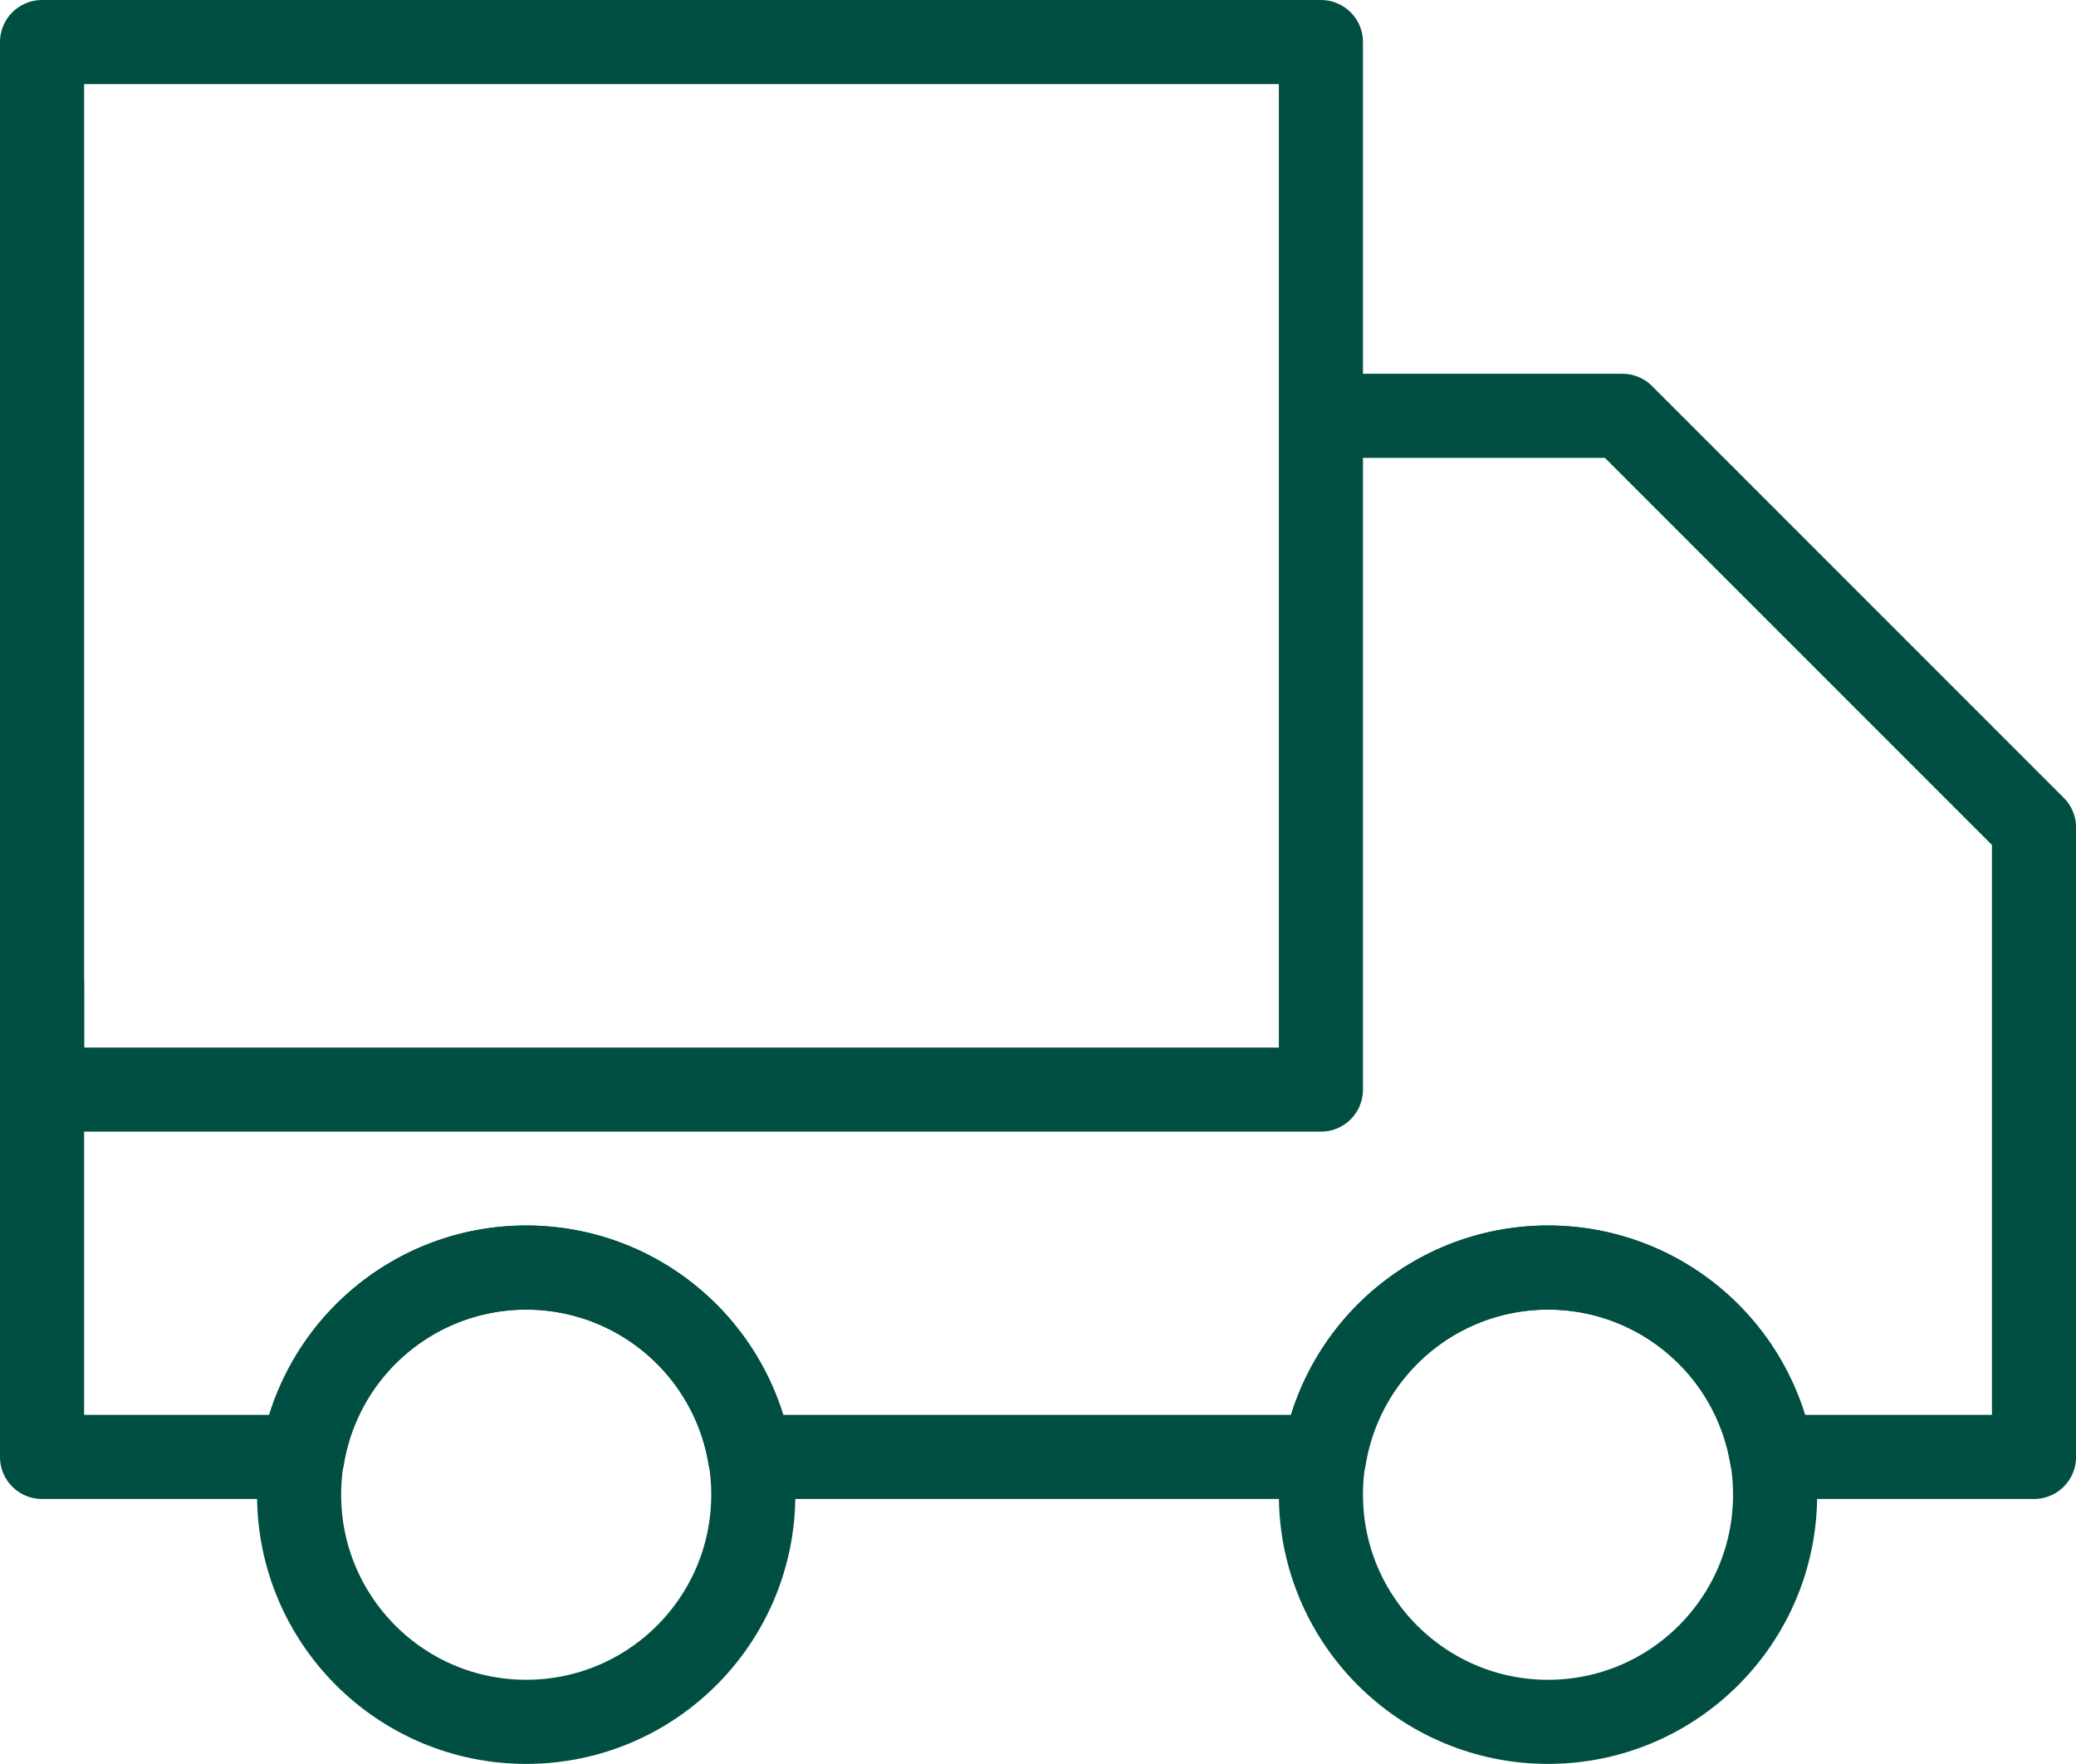
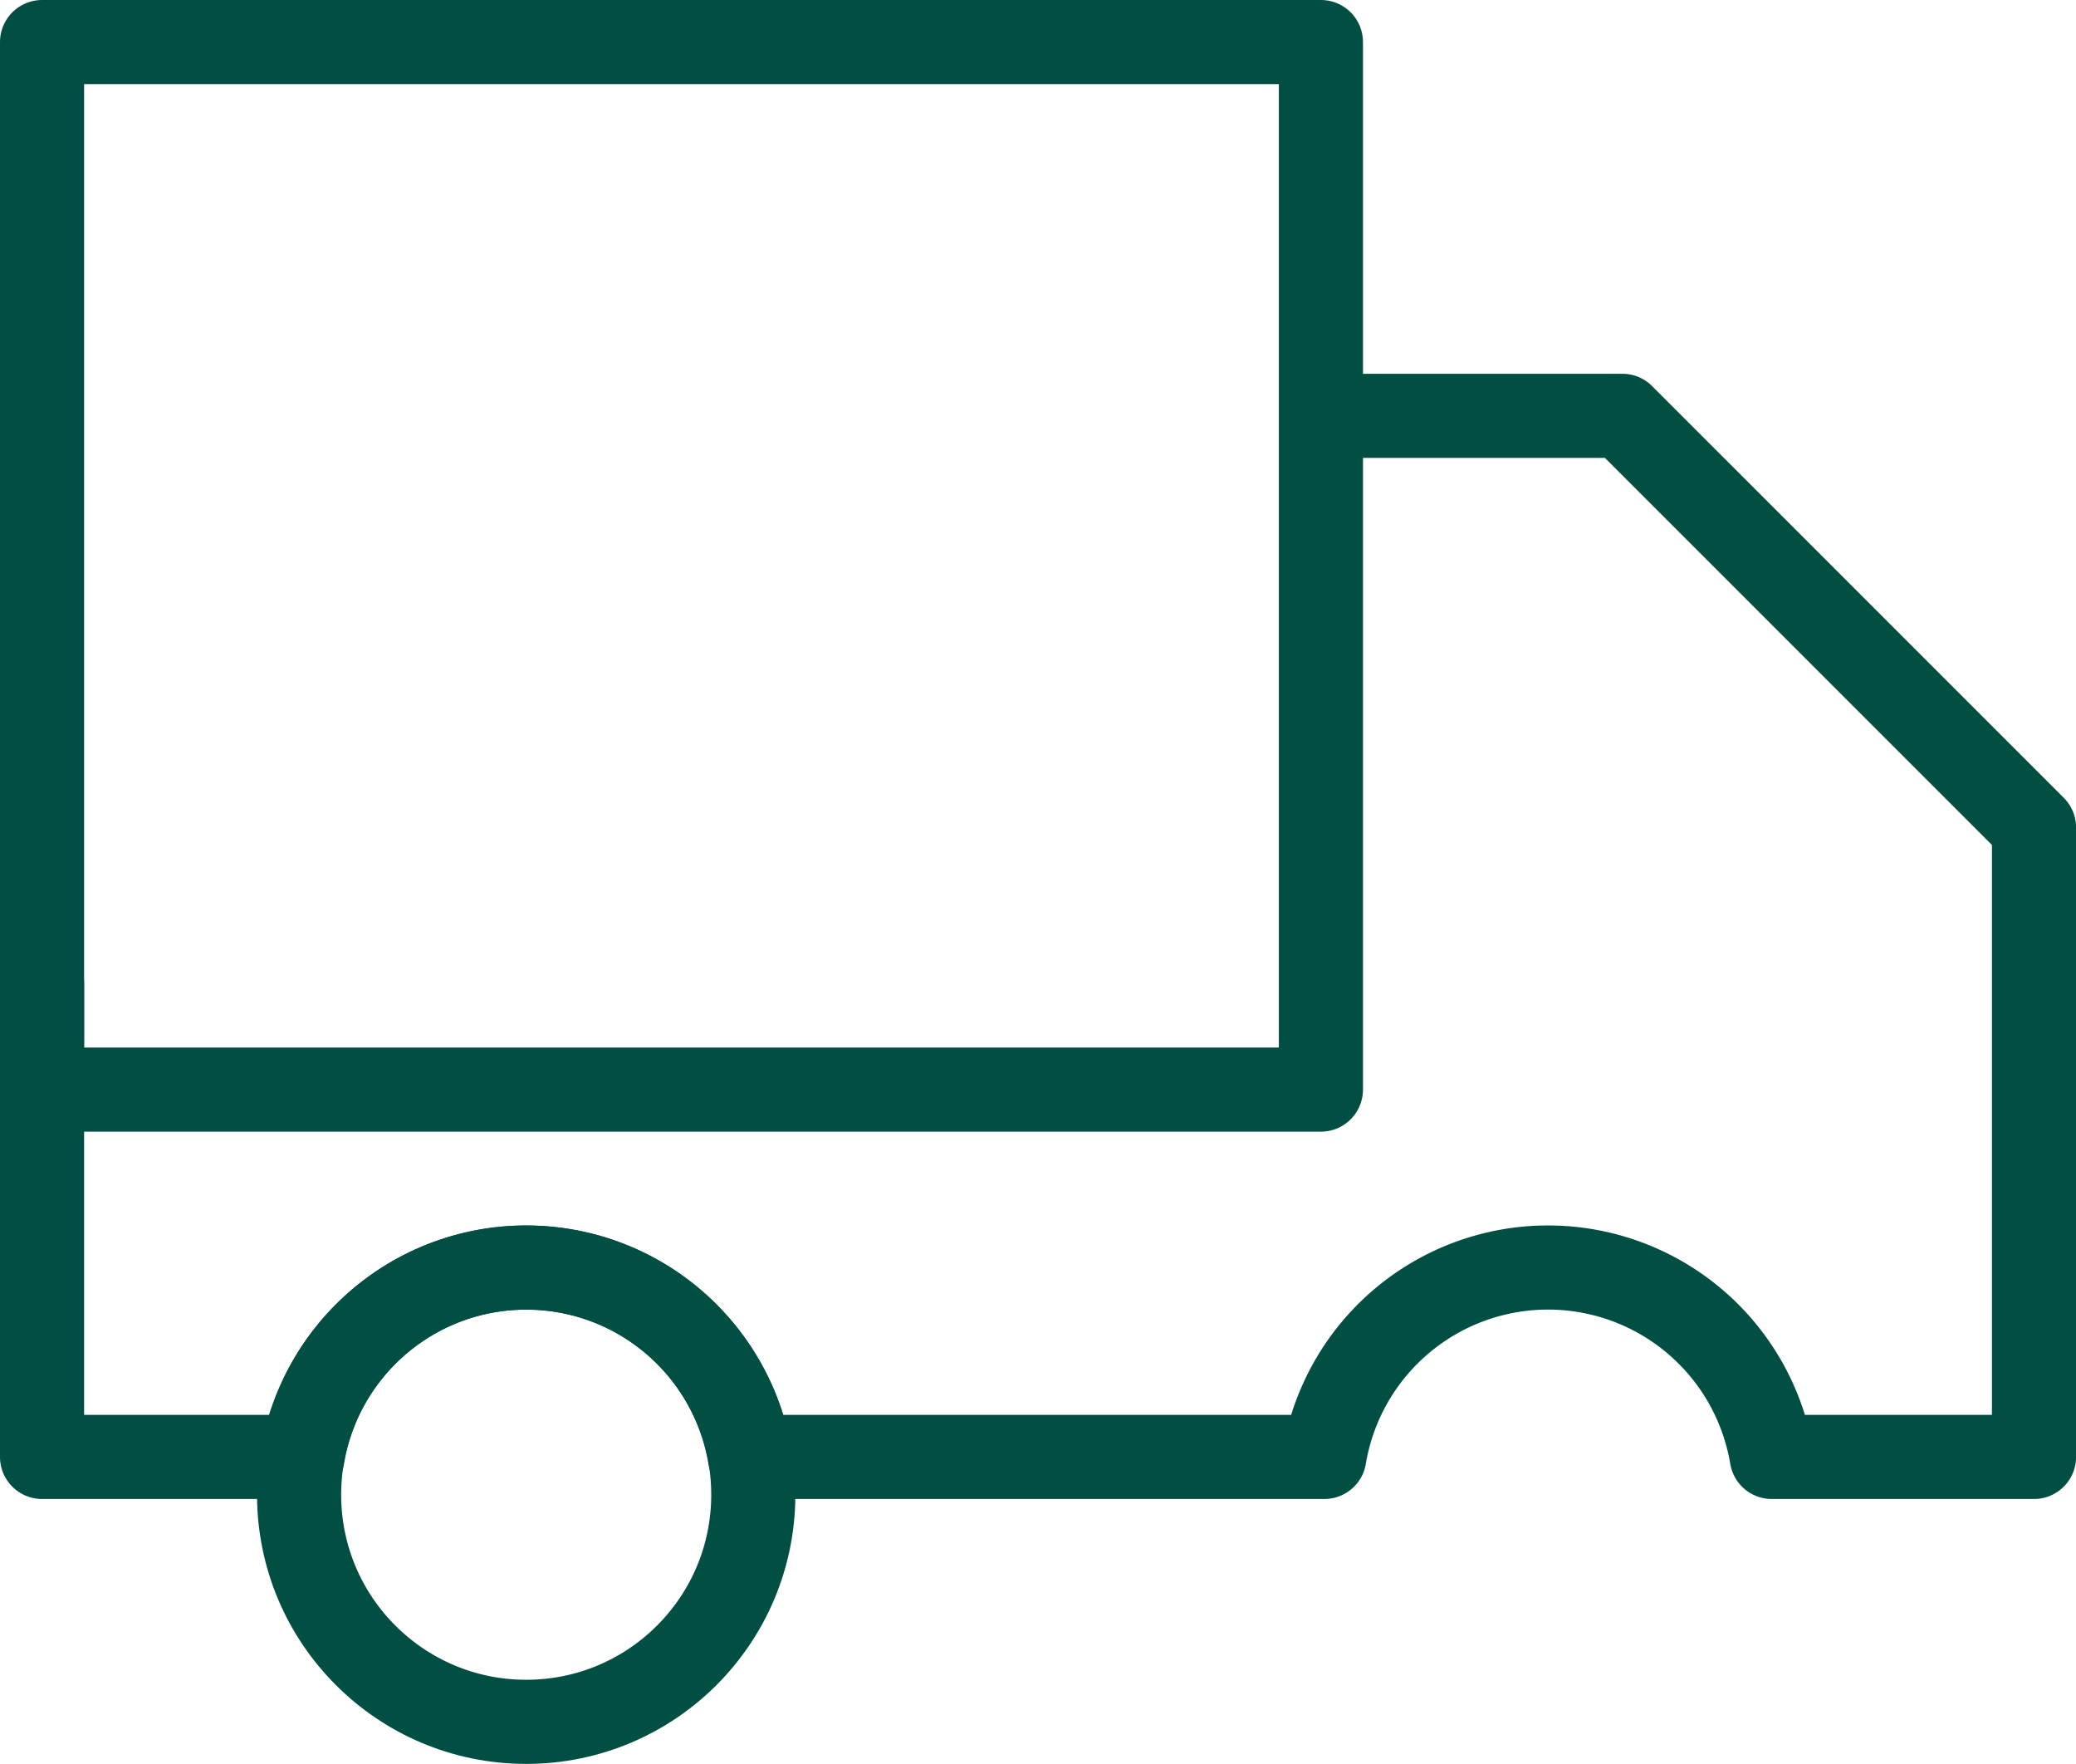
<svg xmlns="http://www.w3.org/2000/svg" width="37.023" height="31.454" viewBox="0 0 37.023 31.454">
  <g id="Group_49" data-name="Group 49" transform="translate(-1012.523 -133.371)">
-     <path id="Path_64" data-name="Path 64" d="M1036.08,152.8h-22.807V134.121h22.807V152.8Z" transform="translate(0 0)" fill="none" stroke="#004f42" stroke-linecap="round" stroke-linejoin="round" stroke-miterlimit="10" stroke-width="1.5" />
+     <path id="Path_64" data-name="Path 64" d="M1036.08,152.8h-22.807V134.121h22.807Z" transform="translate(0 0)" fill="none" stroke="#004f42" stroke-linecap="round" stroke-linejoin="round" stroke-miterlimit="10" stroke-width="1.5" />
    <path id="Path_65" data-name="Path 65" d="M1013.273,168.754v8.438h4.645a4.045,4.045,0,0,1,7.979,0h10.244a4.045,4.045,0,0,1,7.979,0h4.677V165.969l-7.341-7.341h-5.315" transform="translate(0 -17.842)" fill="none" stroke="#004f42" stroke-linecap="round" stroke-linejoin="round" stroke-miterlimit="10" stroke-width="1.5" />
    <circle id="Ellipse_10" data-name="Ellipse 10" cx="4.05" cy="4.05" r="4.05" transform="translate(1017.857 155.974)" fill="none" stroke="#004f42" stroke-linecap="round" stroke-linejoin="round" stroke-miterlimit="10" stroke-width="1.5" />
-     <circle id="Ellipse_11" data-name="Ellipse 11" cx="4.05" cy="4.05" r="4.05" transform="translate(1036.08 155.974)" fill="none" stroke="#004f42" stroke-linecap="round" stroke-linejoin="round" stroke-miterlimit="10" stroke-width="1.5" />
  </g>
</svg>